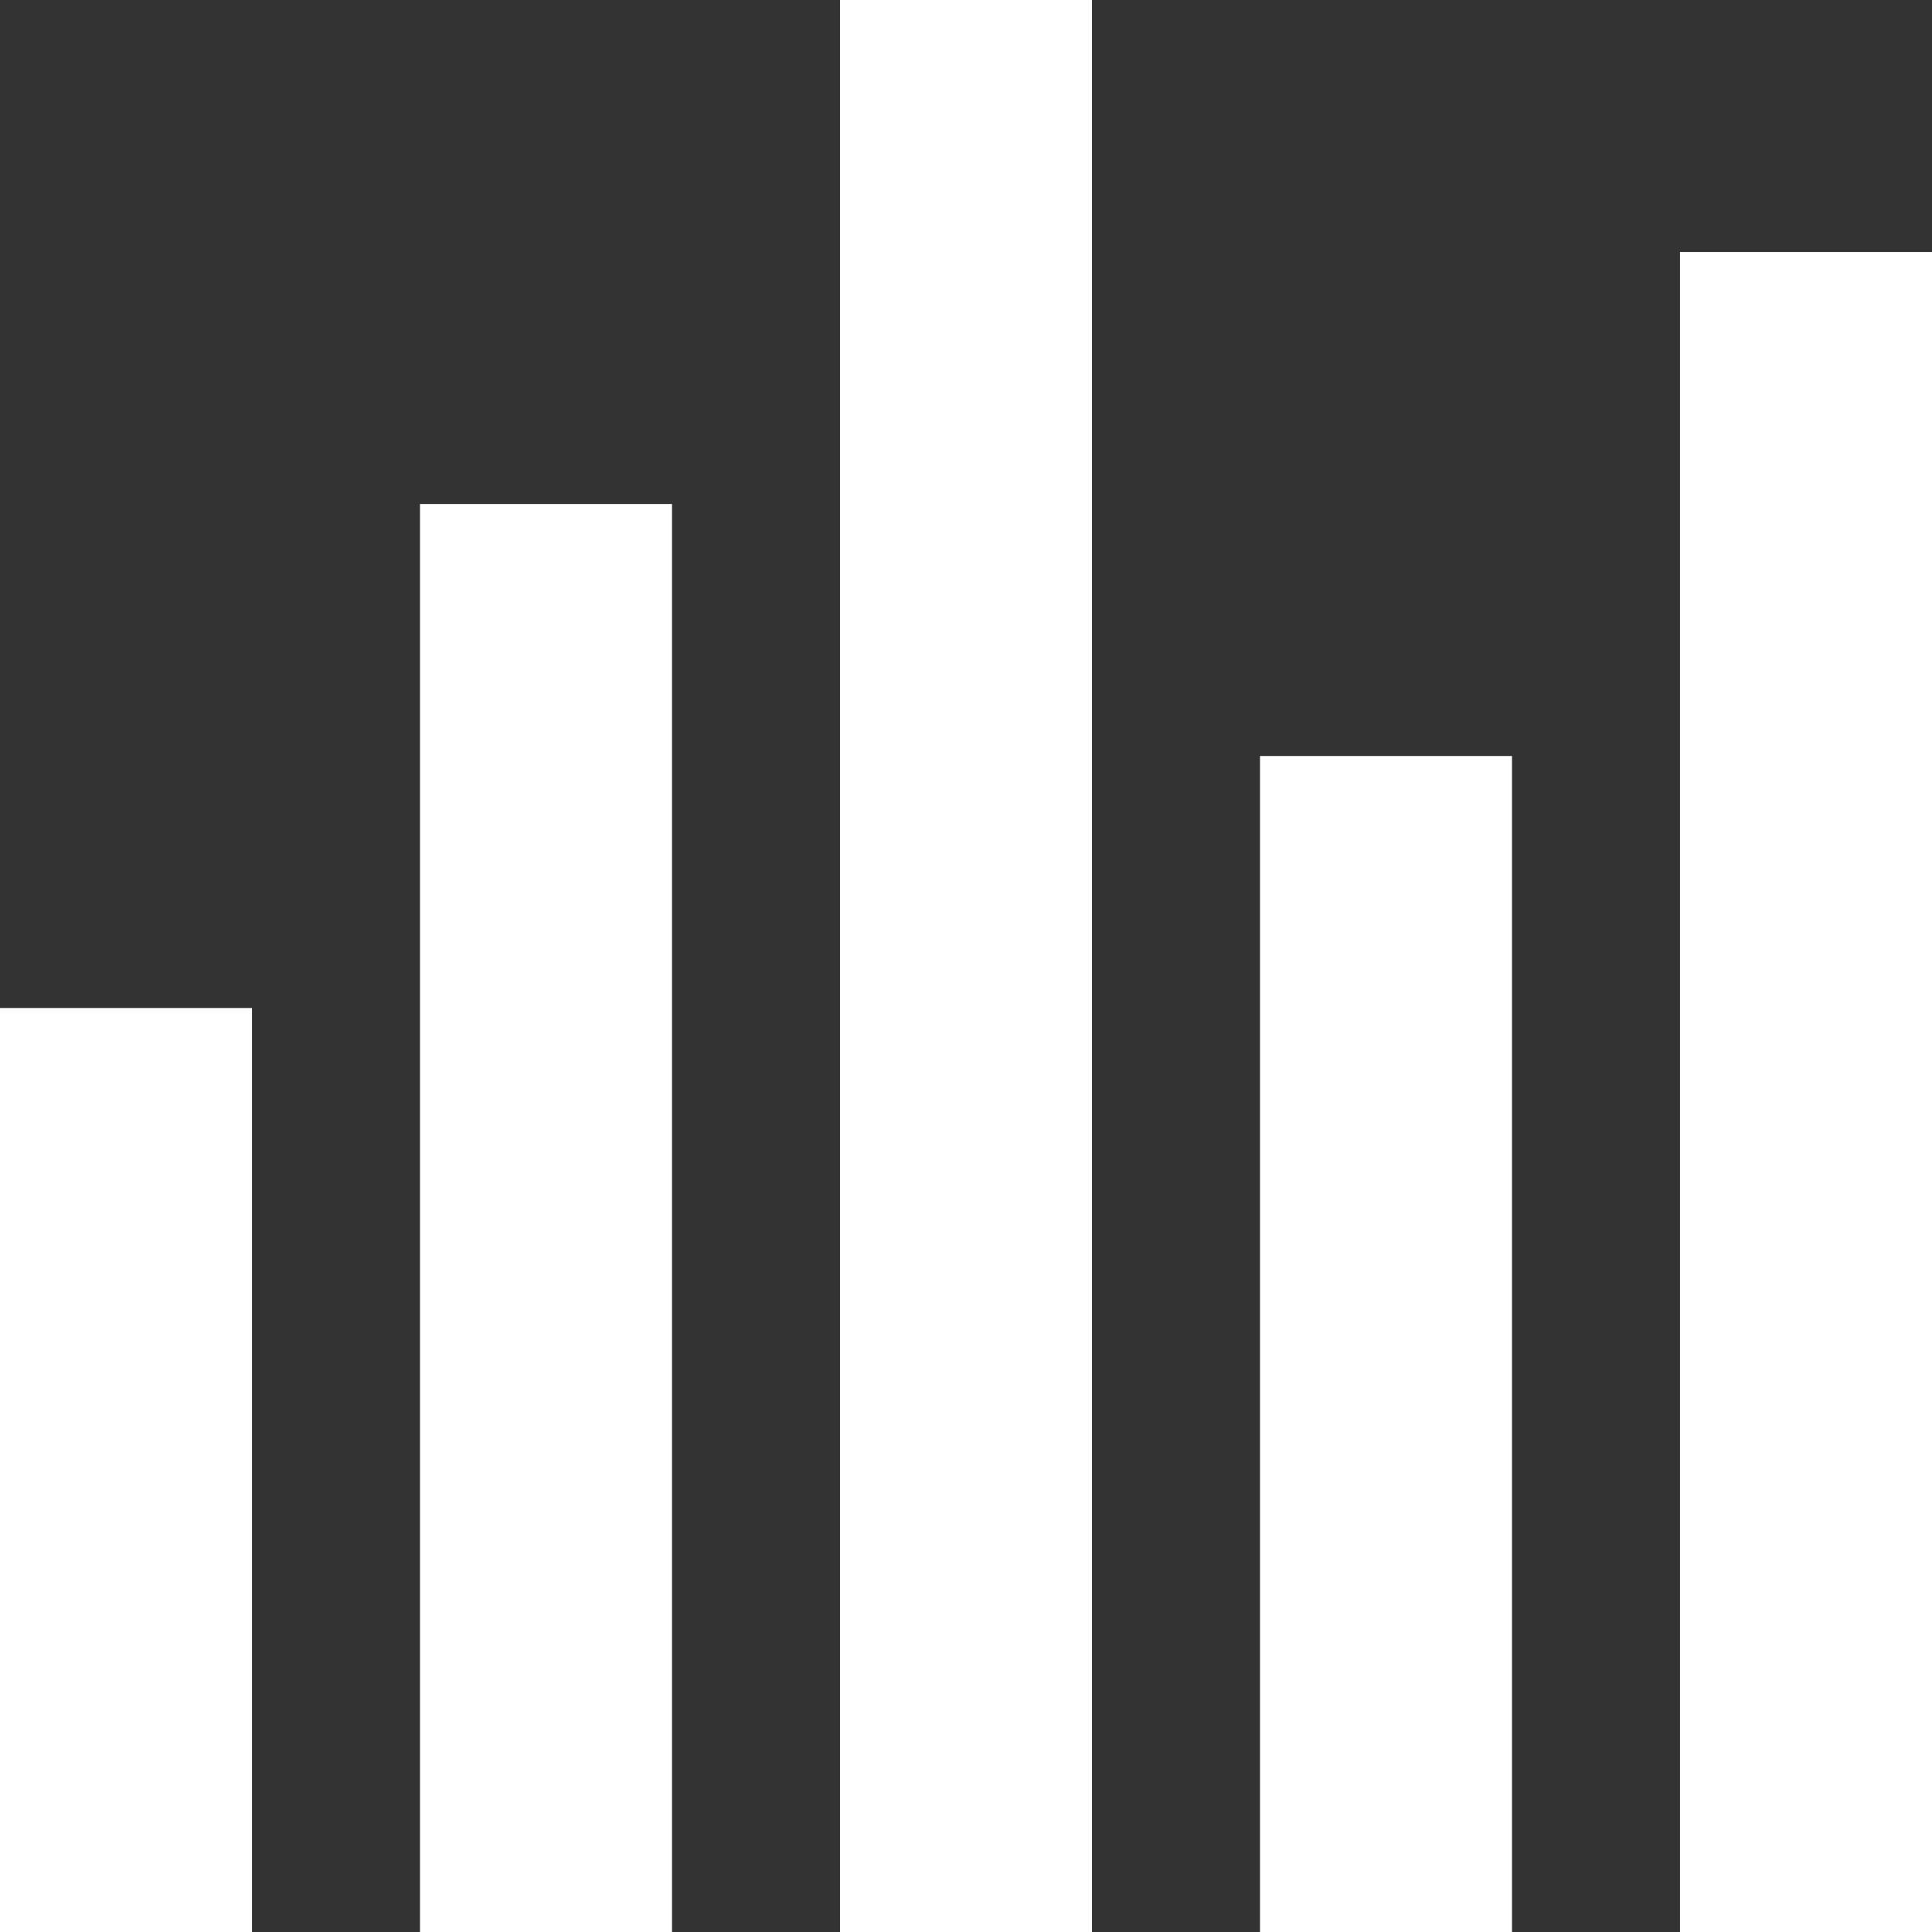
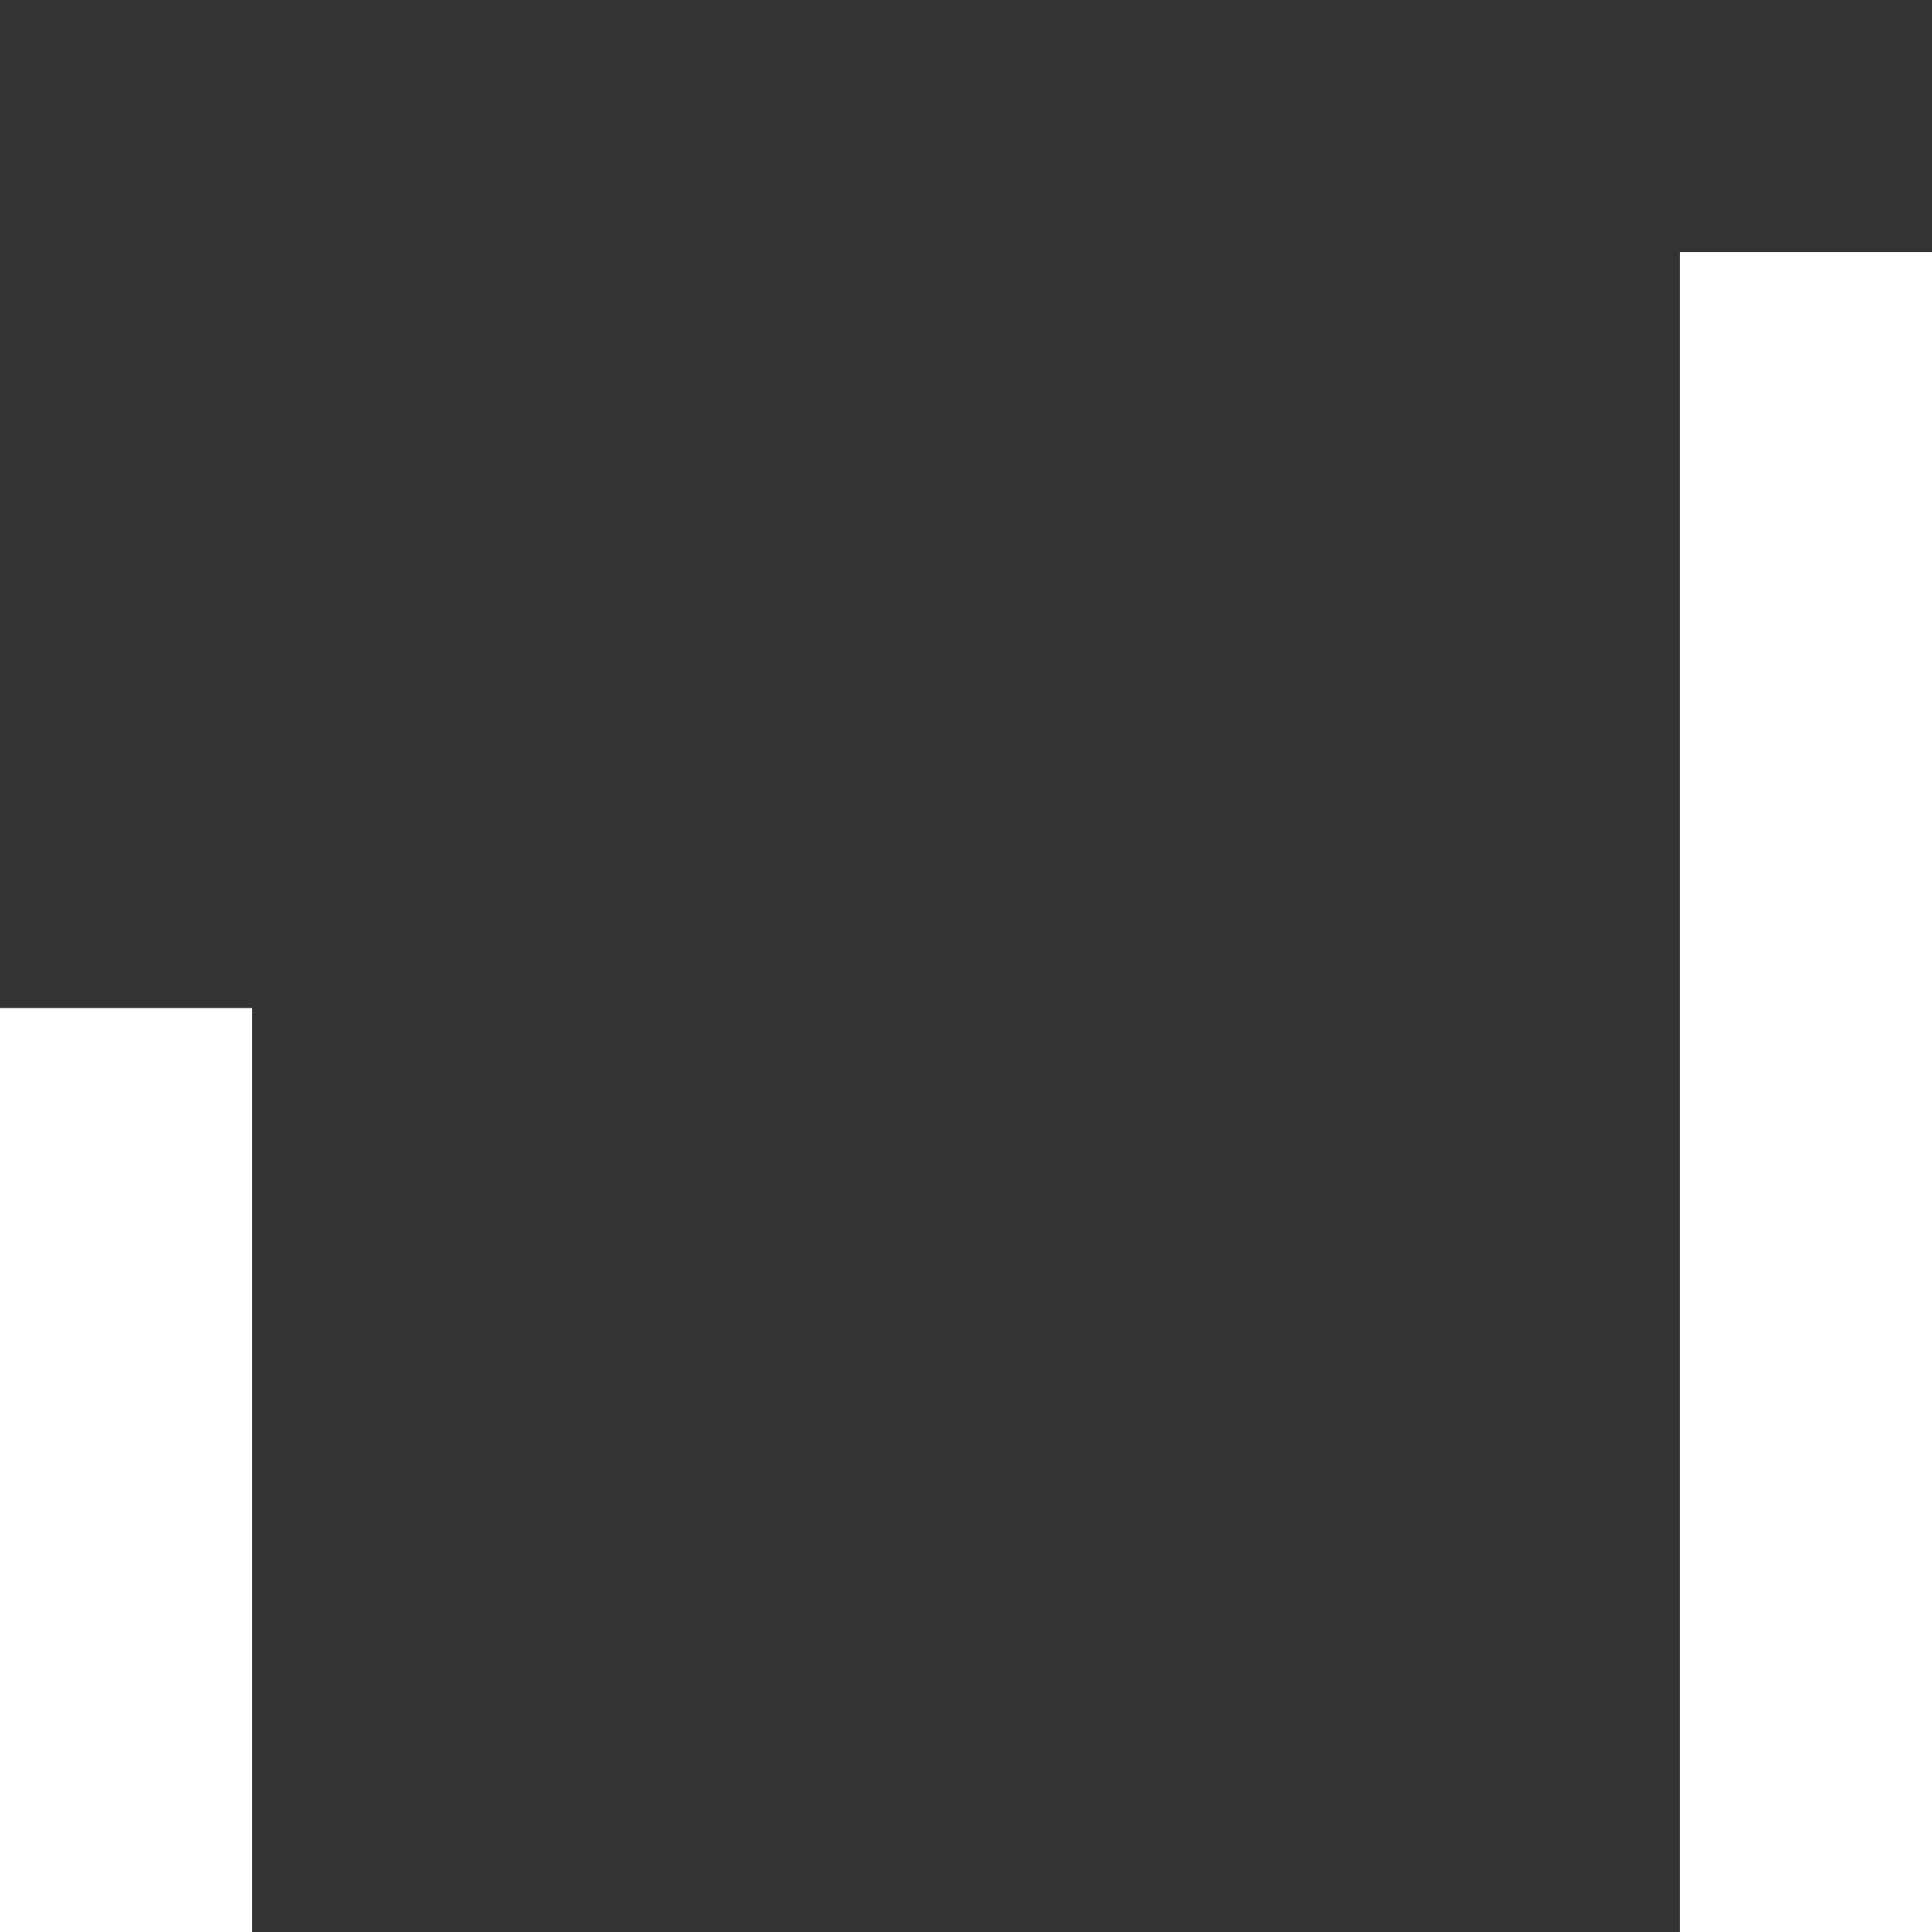
<svg xmlns="http://www.w3.org/2000/svg" width="46" height="46" viewBox="0 0 46 46" fill="none">
  <rect x="0" y="0" width="46" height="46" fill="#333333" stroke="none" />
  <rect y="24" width="6" height="22" fill="white" />
-   <path d="M10 12H16V46H10V12Z" fill="white" />
-   <rect x="20" width="6" height="46" fill="white" />
-   <rect x="30" y="18" width="6" height="28" fill="white" />
  <rect x="40" y="6" width="6" height="40" fill="white" />
</svg>